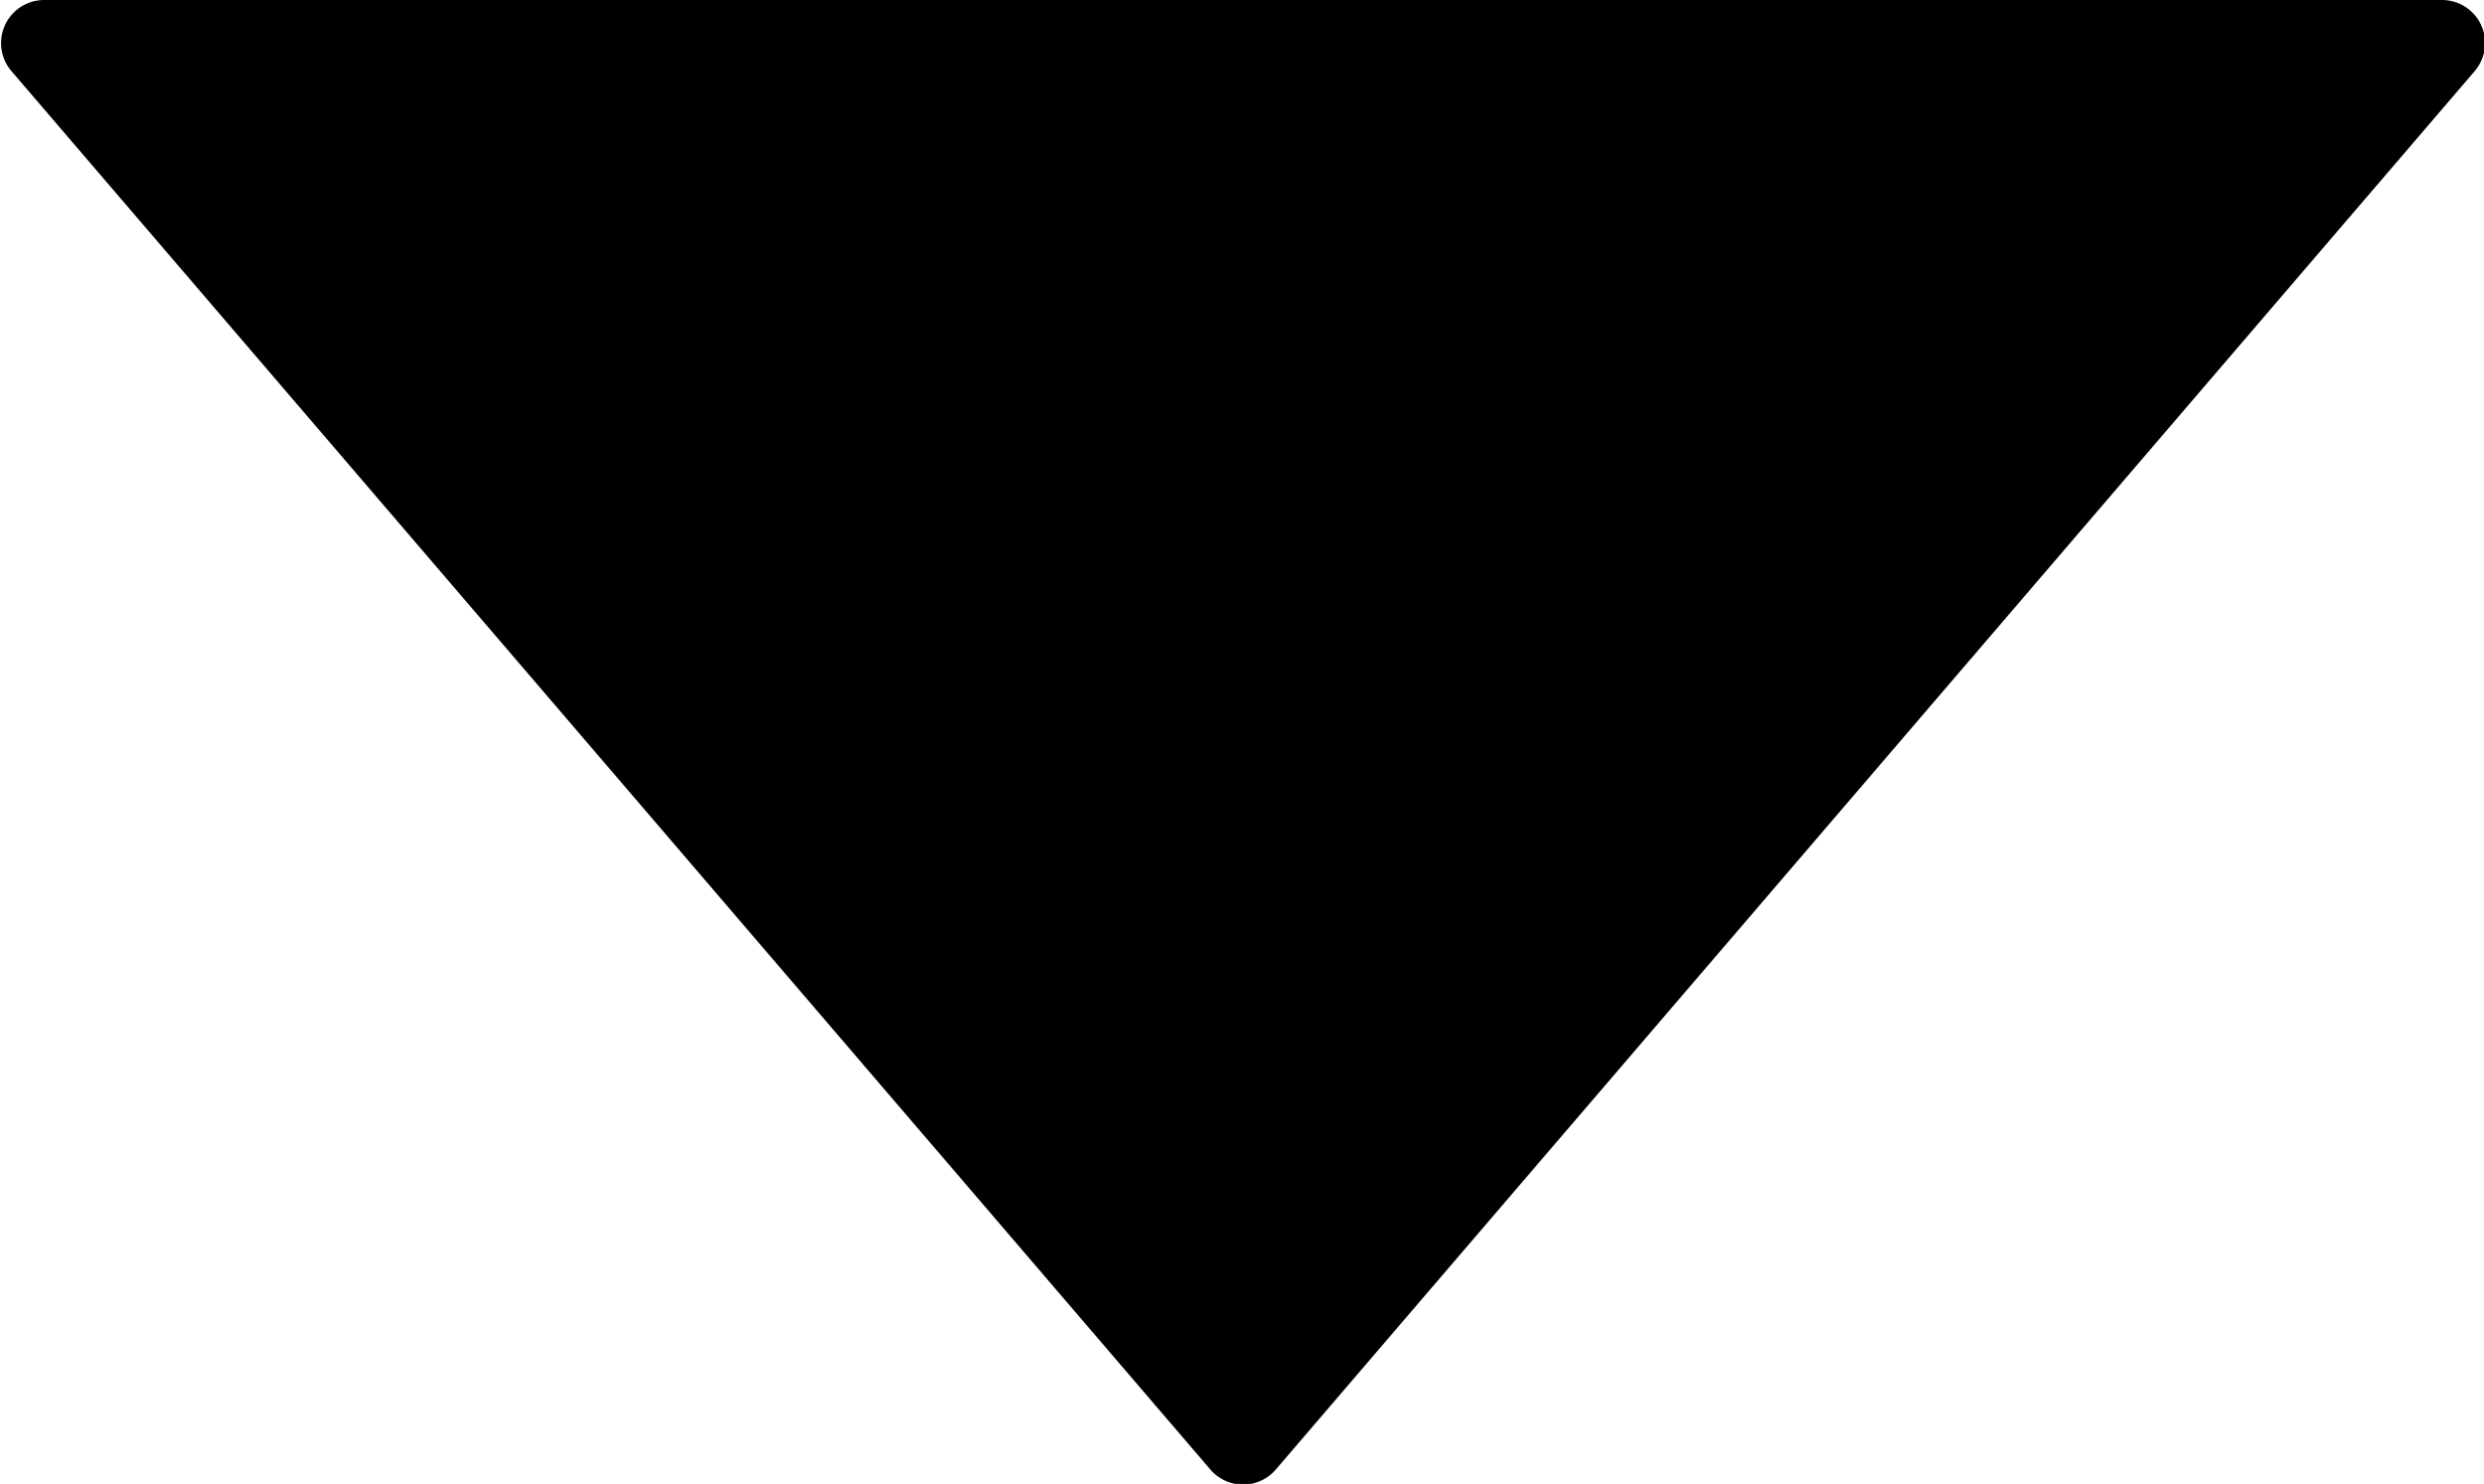
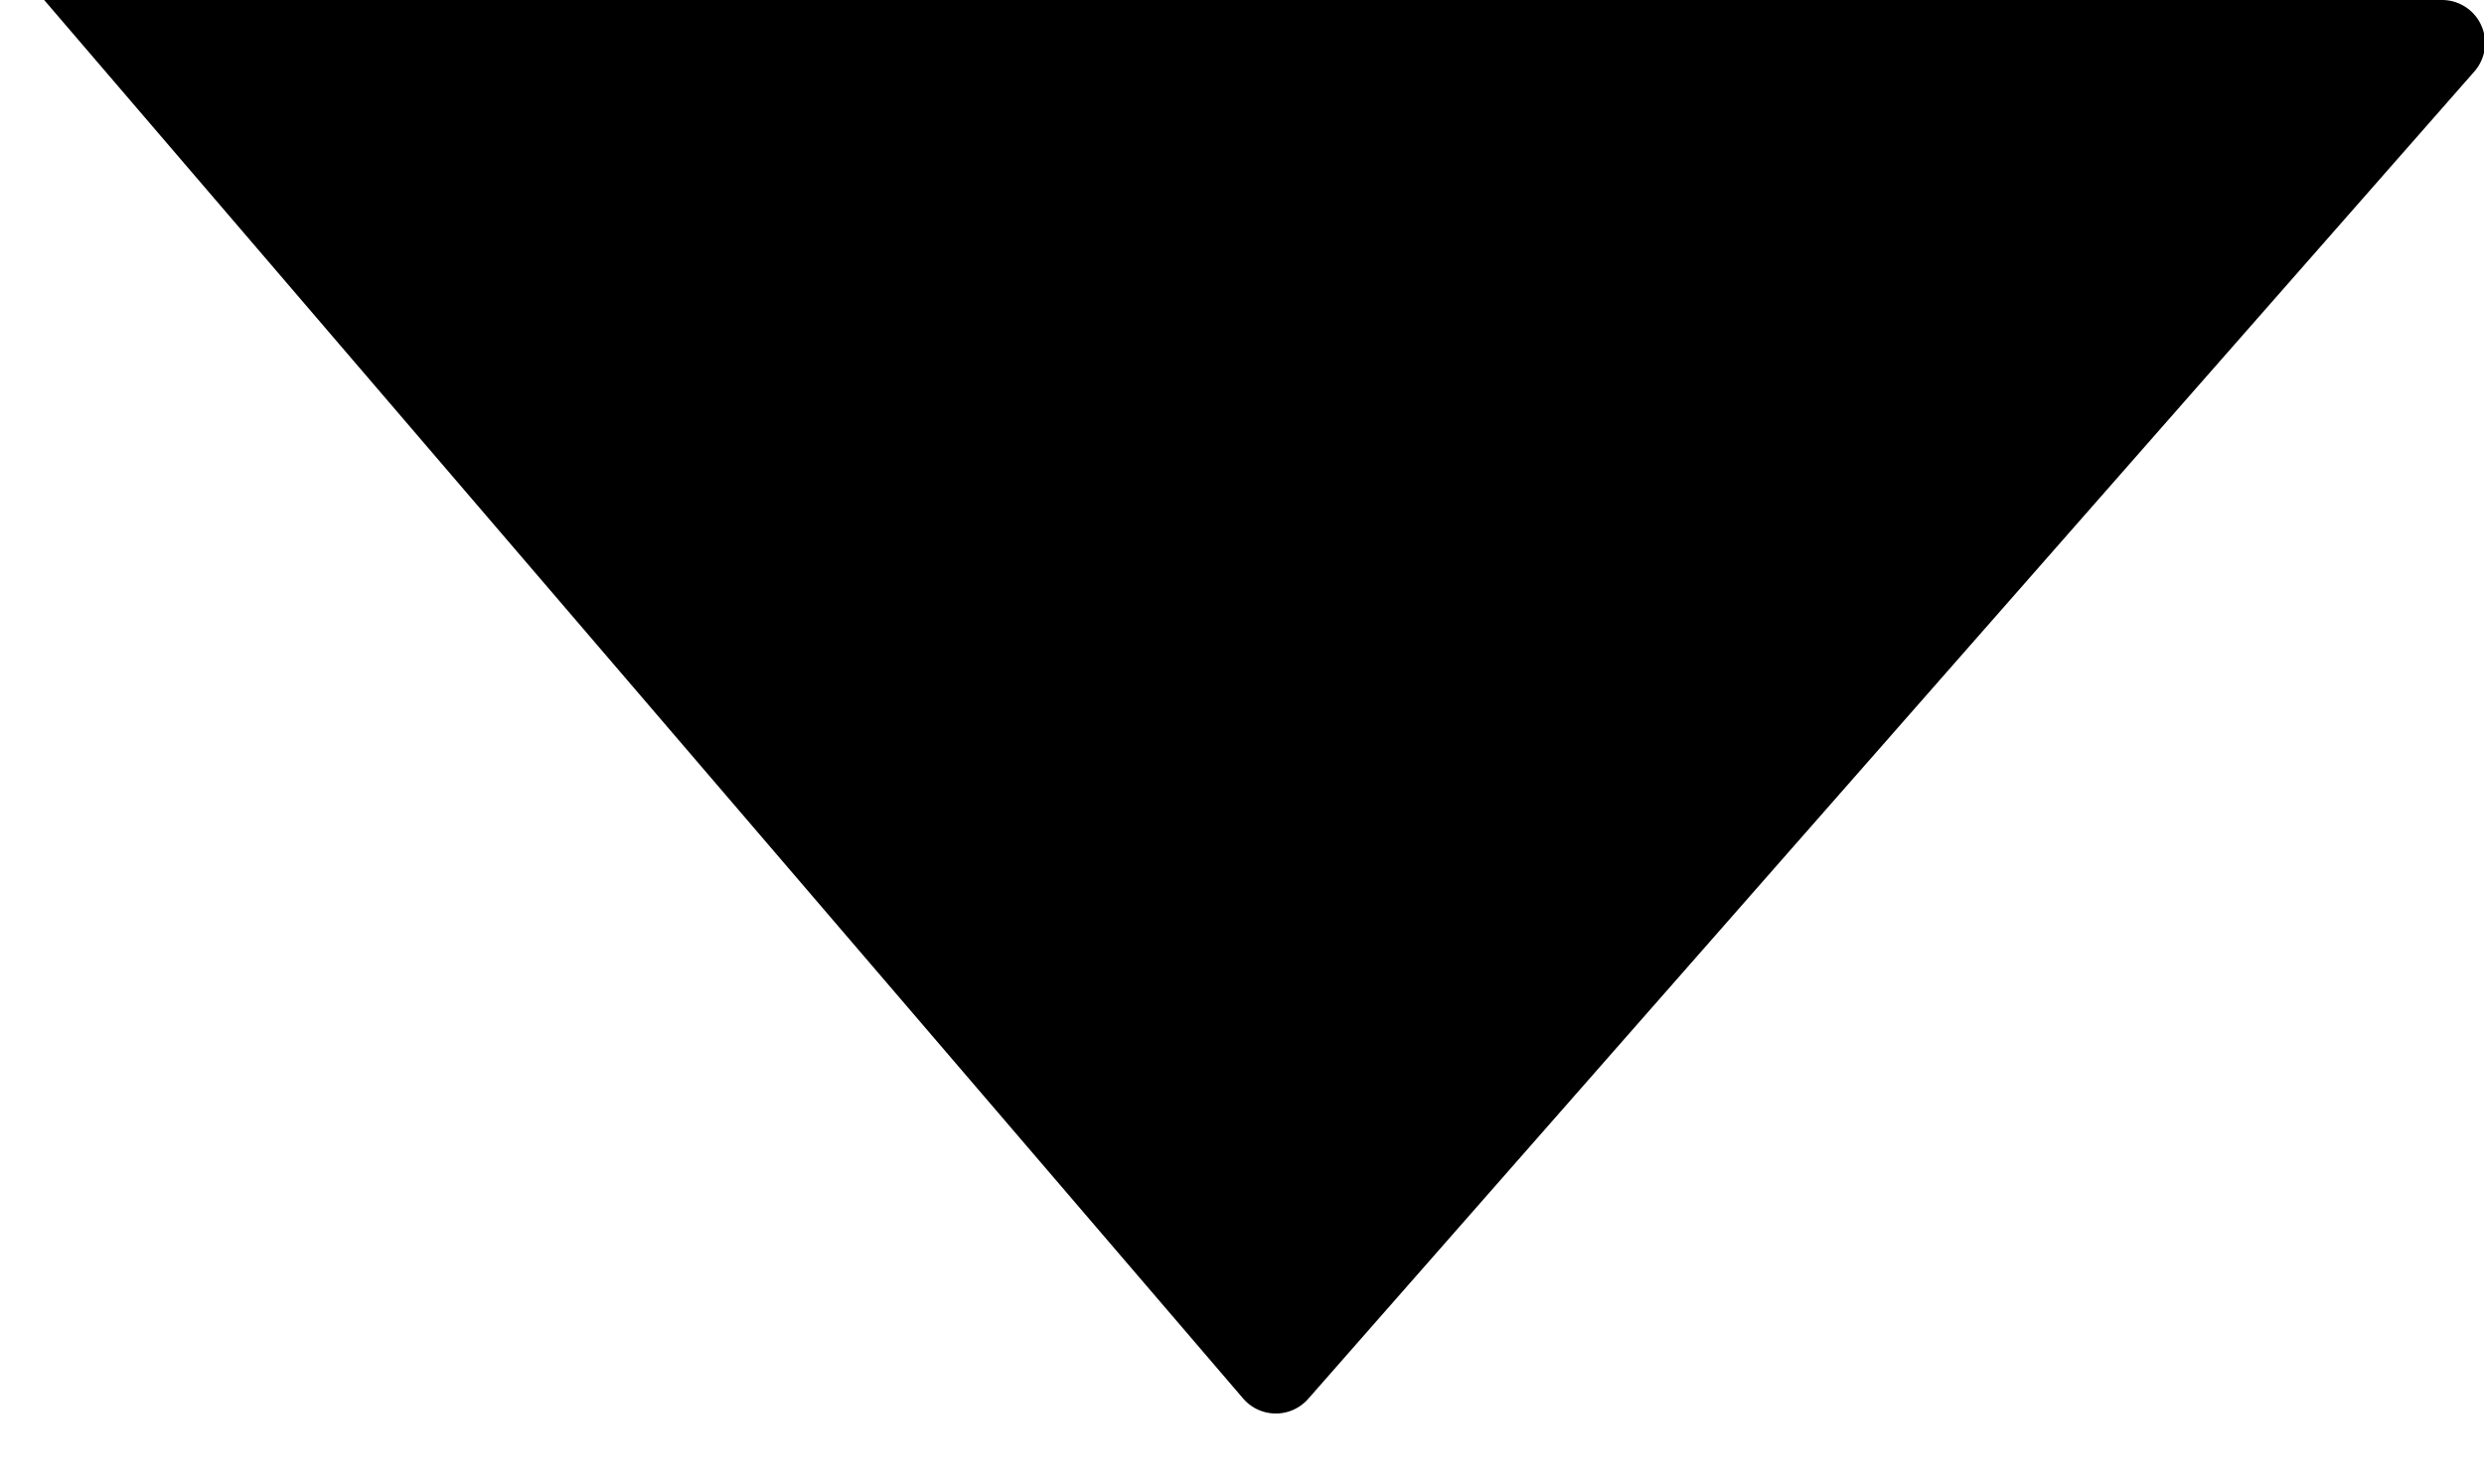
<svg xmlns="http://www.w3.org/2000/svg" fill="none" viewBox="0.23 0.5 11.53 6.89">
-   <path d="M11.565.5H.435a.2.2 0 0 0-.152.33l5.565 6.493a.2.2 0 0 0 .304 0L11.717.83a.2.2 0 0 0-.152-.33" fill="#221302" style="fill:#221302;fill:color(display-p3 .133 .074 .008);fill-opacity:1" />
+   <path d="M11.565.5H.435l5.565 6.493a.2.2 0 0 0 .304 0L11.717.83a.2.2 0 0 0-.152-.33" fill="#221302" style="fill:#221302;fill:color(display-p3 .133 .074 .008);fill-opacity:1" />
</svg>